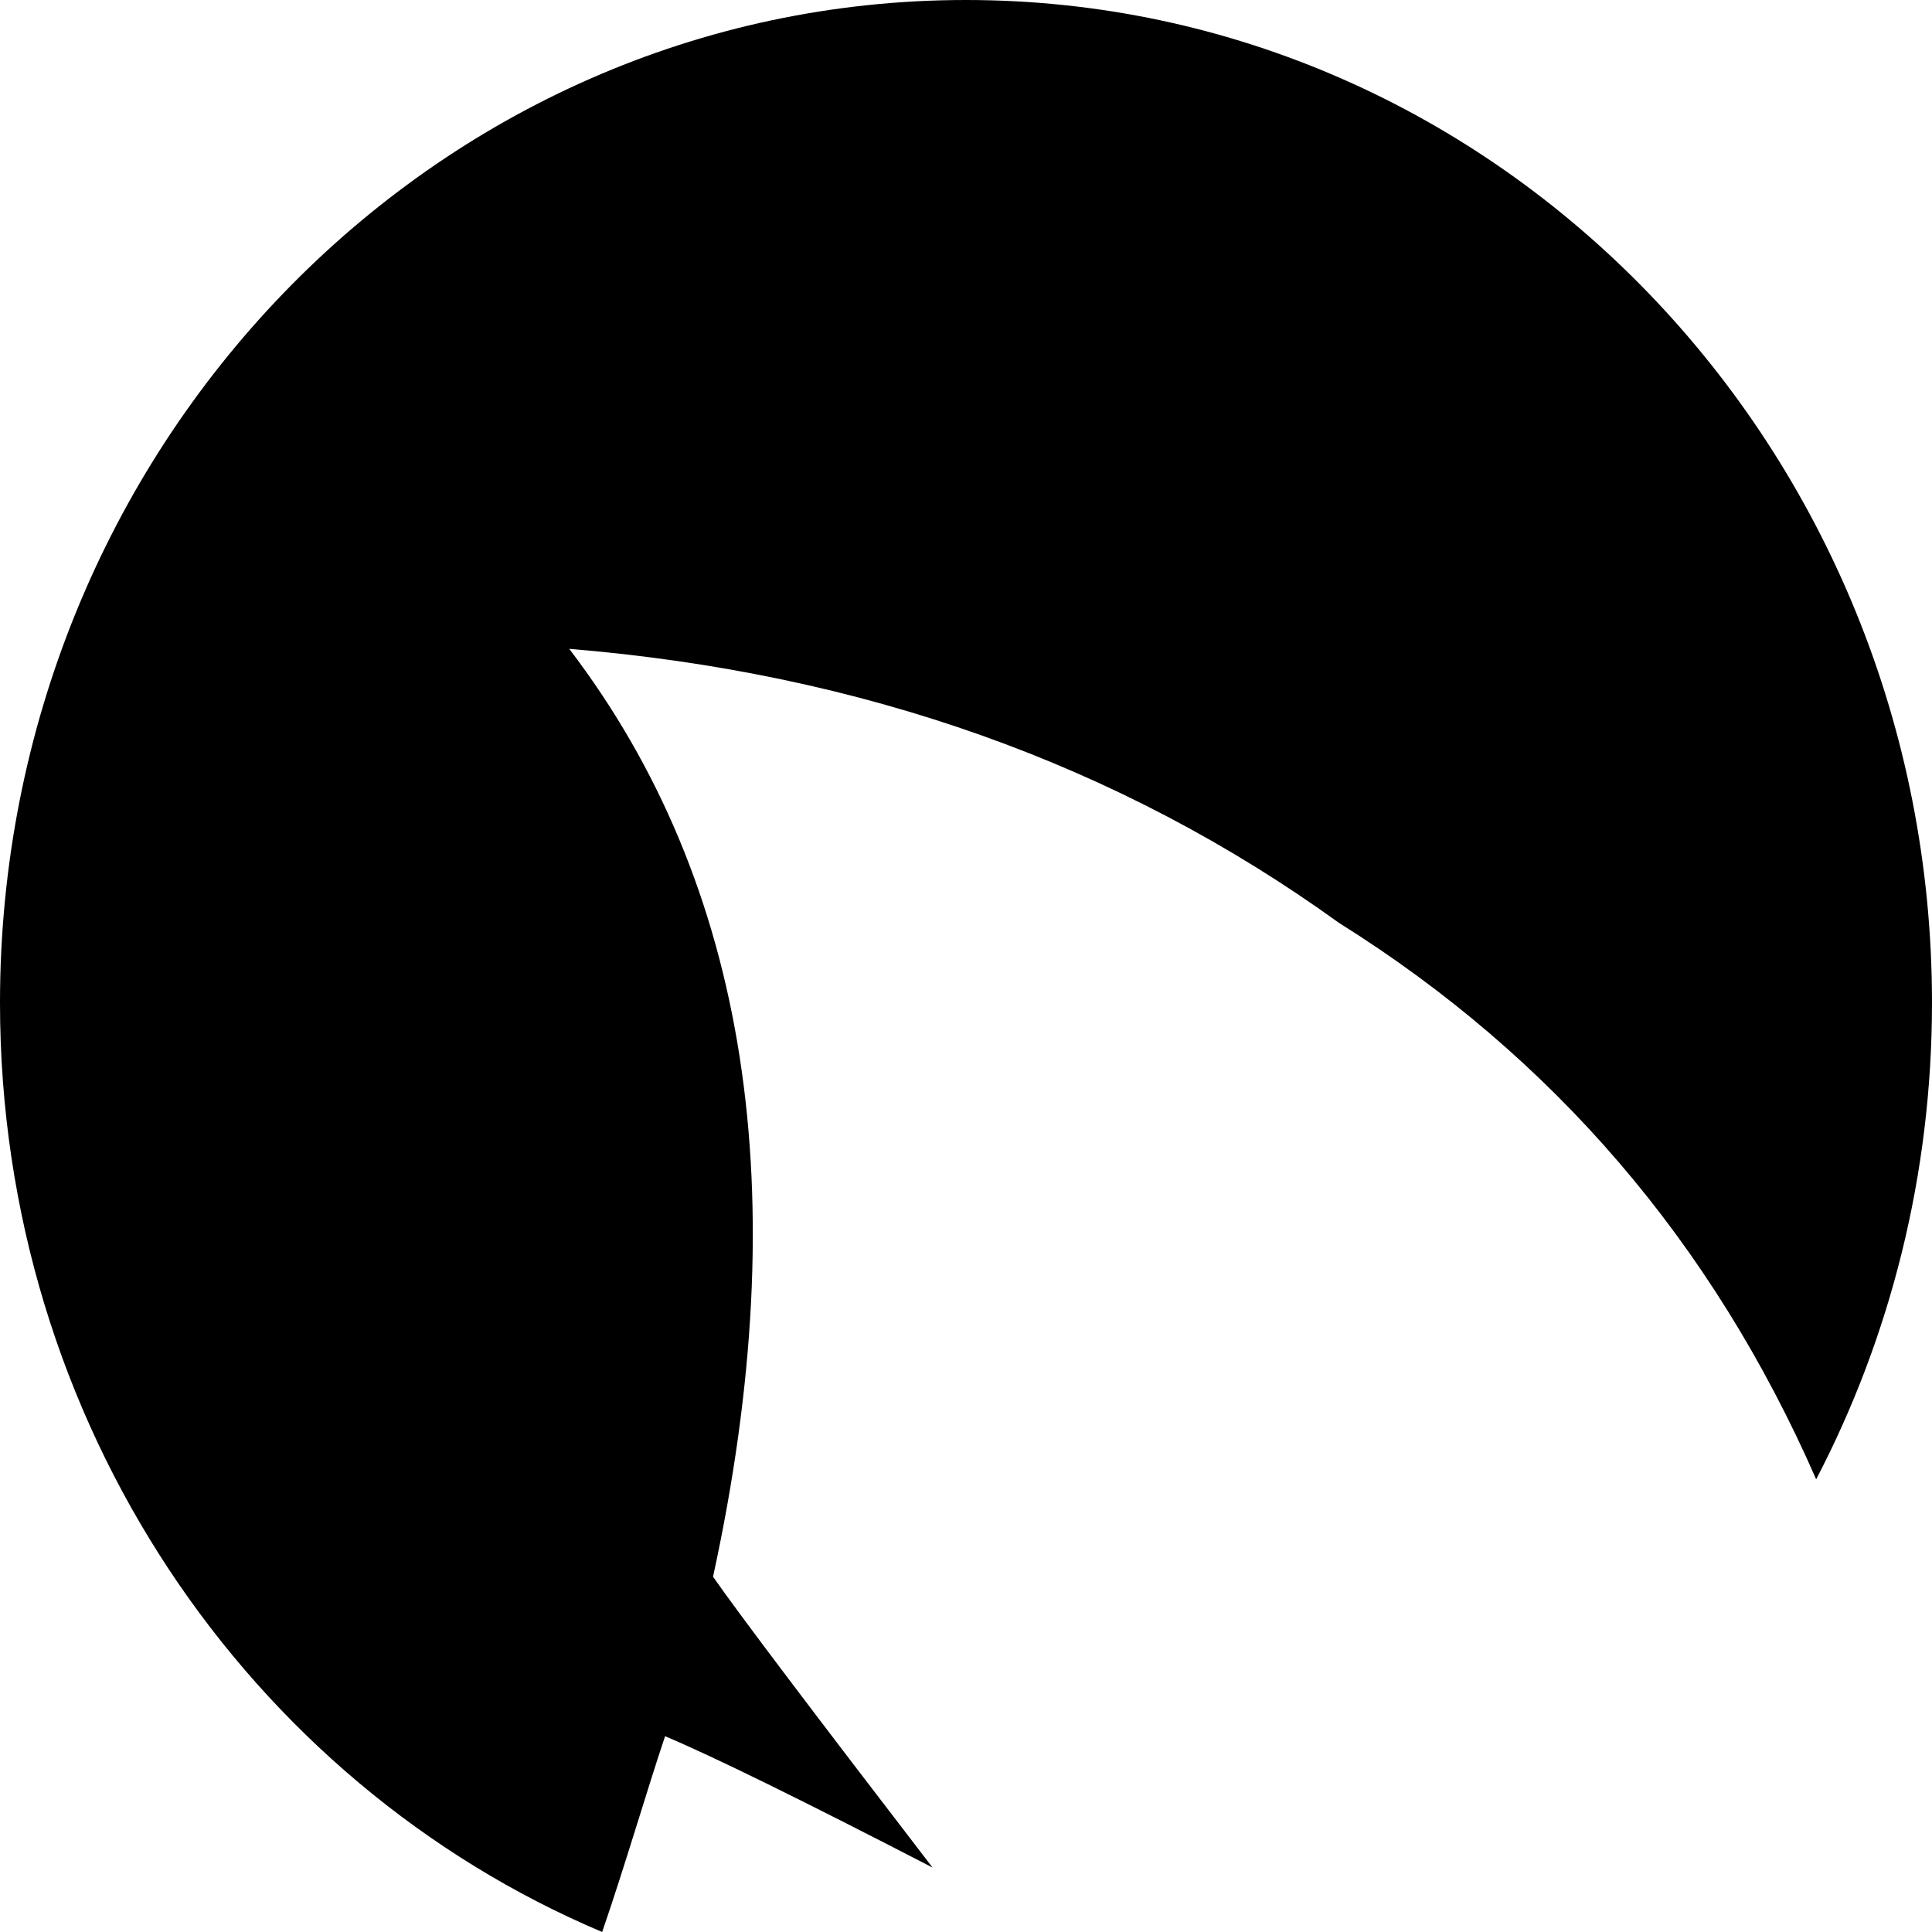
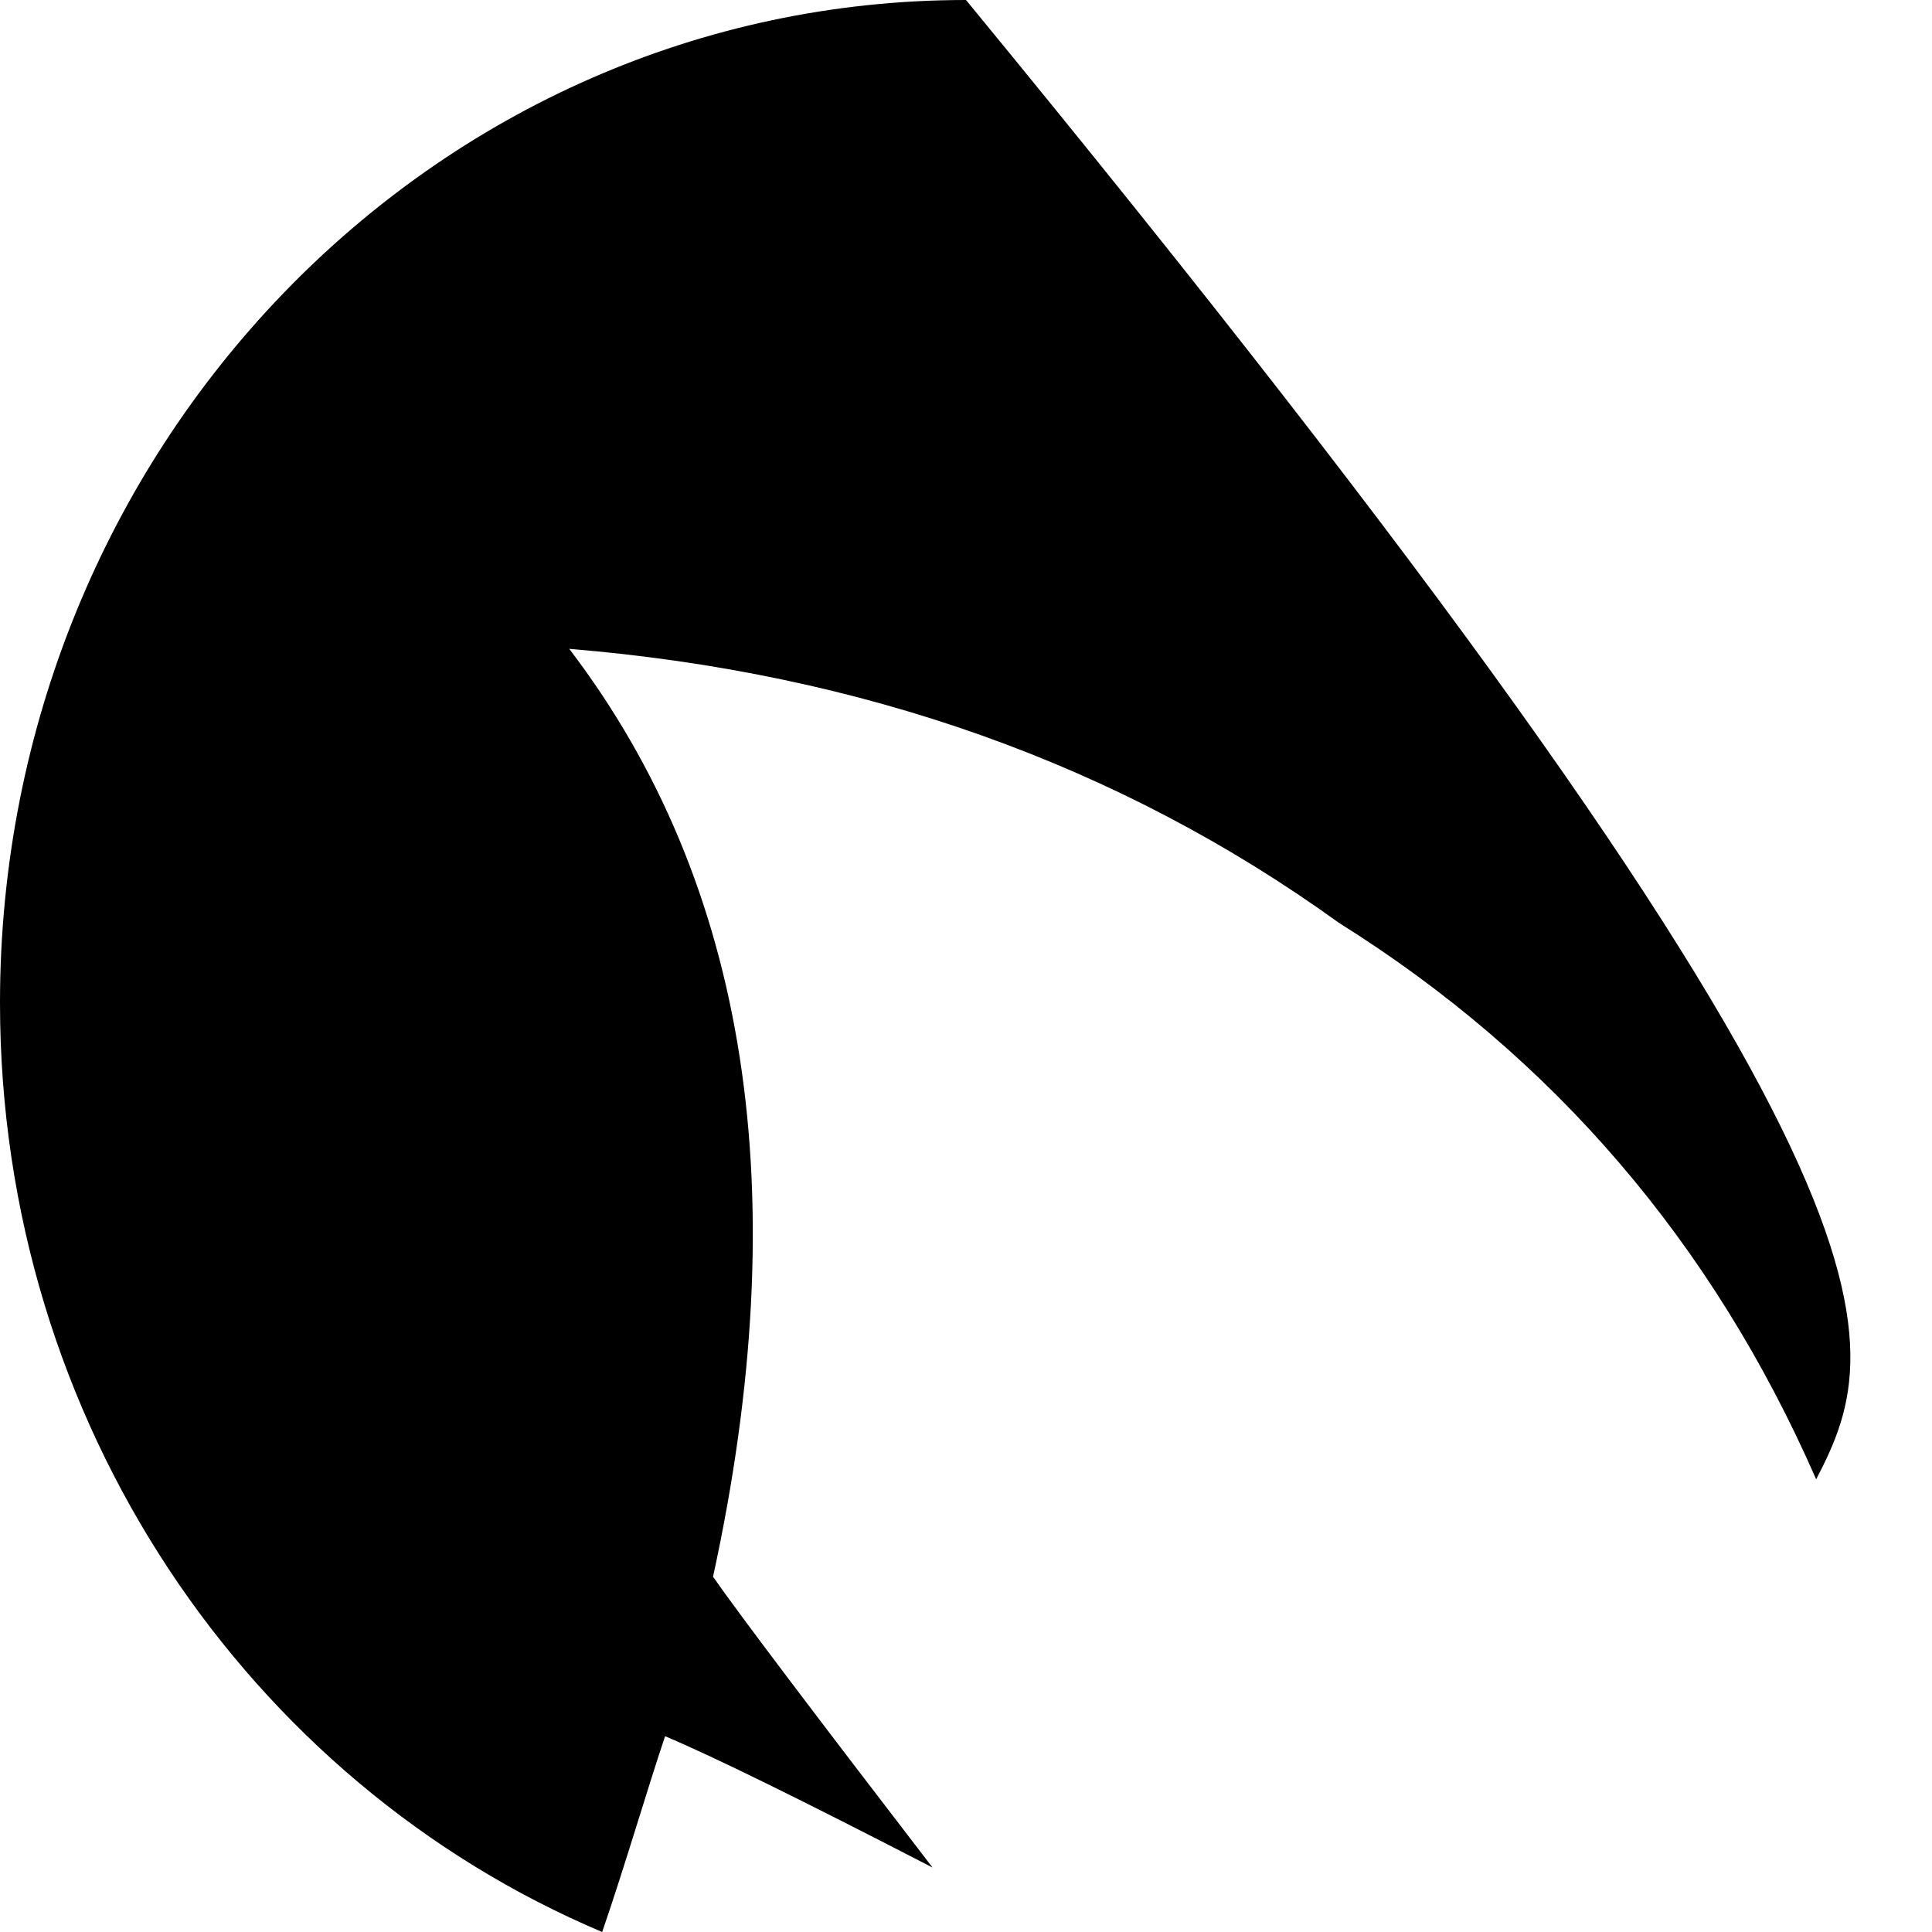
<svg xmlns="http://www.w3.org/2000/svg" width="44" height="44" viewBox="0 0 44 44" fill="none">
-   <path fill-rule="evenodd" clip-rule="evenodd" d="M22 0C34.15 0 44 10.225 44 22.837C44 26.765 43.045 30.462 41.362 33.69C39.002 28.3 35.379 24.076 30.493 21.017C25.492 17.408 19.649 15.328 12.964 14.777C17.048 20.131 18.14 27.175 16.239 35.909C16.815 36.736 18.481 38.944 21.238 42.532C18.269 40.998 16.239 40.001 15.147 39.541C14.726 40.792 14.248 42.448 13.714 44C5.67 40.602 0 32.407 0 22.837C0 10.225 9.85 0 22 0Z" fill="black" />
+   <path fill-rule="evenodd" clip-rule="evenodd" d="M22 0C44 26.765 43.045 30.462 41.362 33.69C39.002 28.3 35.379 24.076 30.493 21.017C25.492 17.408 19.649 15.328 12.964 14.777C17.048 20.131 18.14 27.175 16.239 35.909C16.815 36.736 18.481 38.944 21.238 42.532C18.269 40.998 16.239 40.001 15.147 39.541C14.726 40.792 14.248 42.448 13.714 44C5.67 40.602 0 32.407 0 22.837C0 10.225 9.85 0 22 0Z" fill="black" />
</svg>